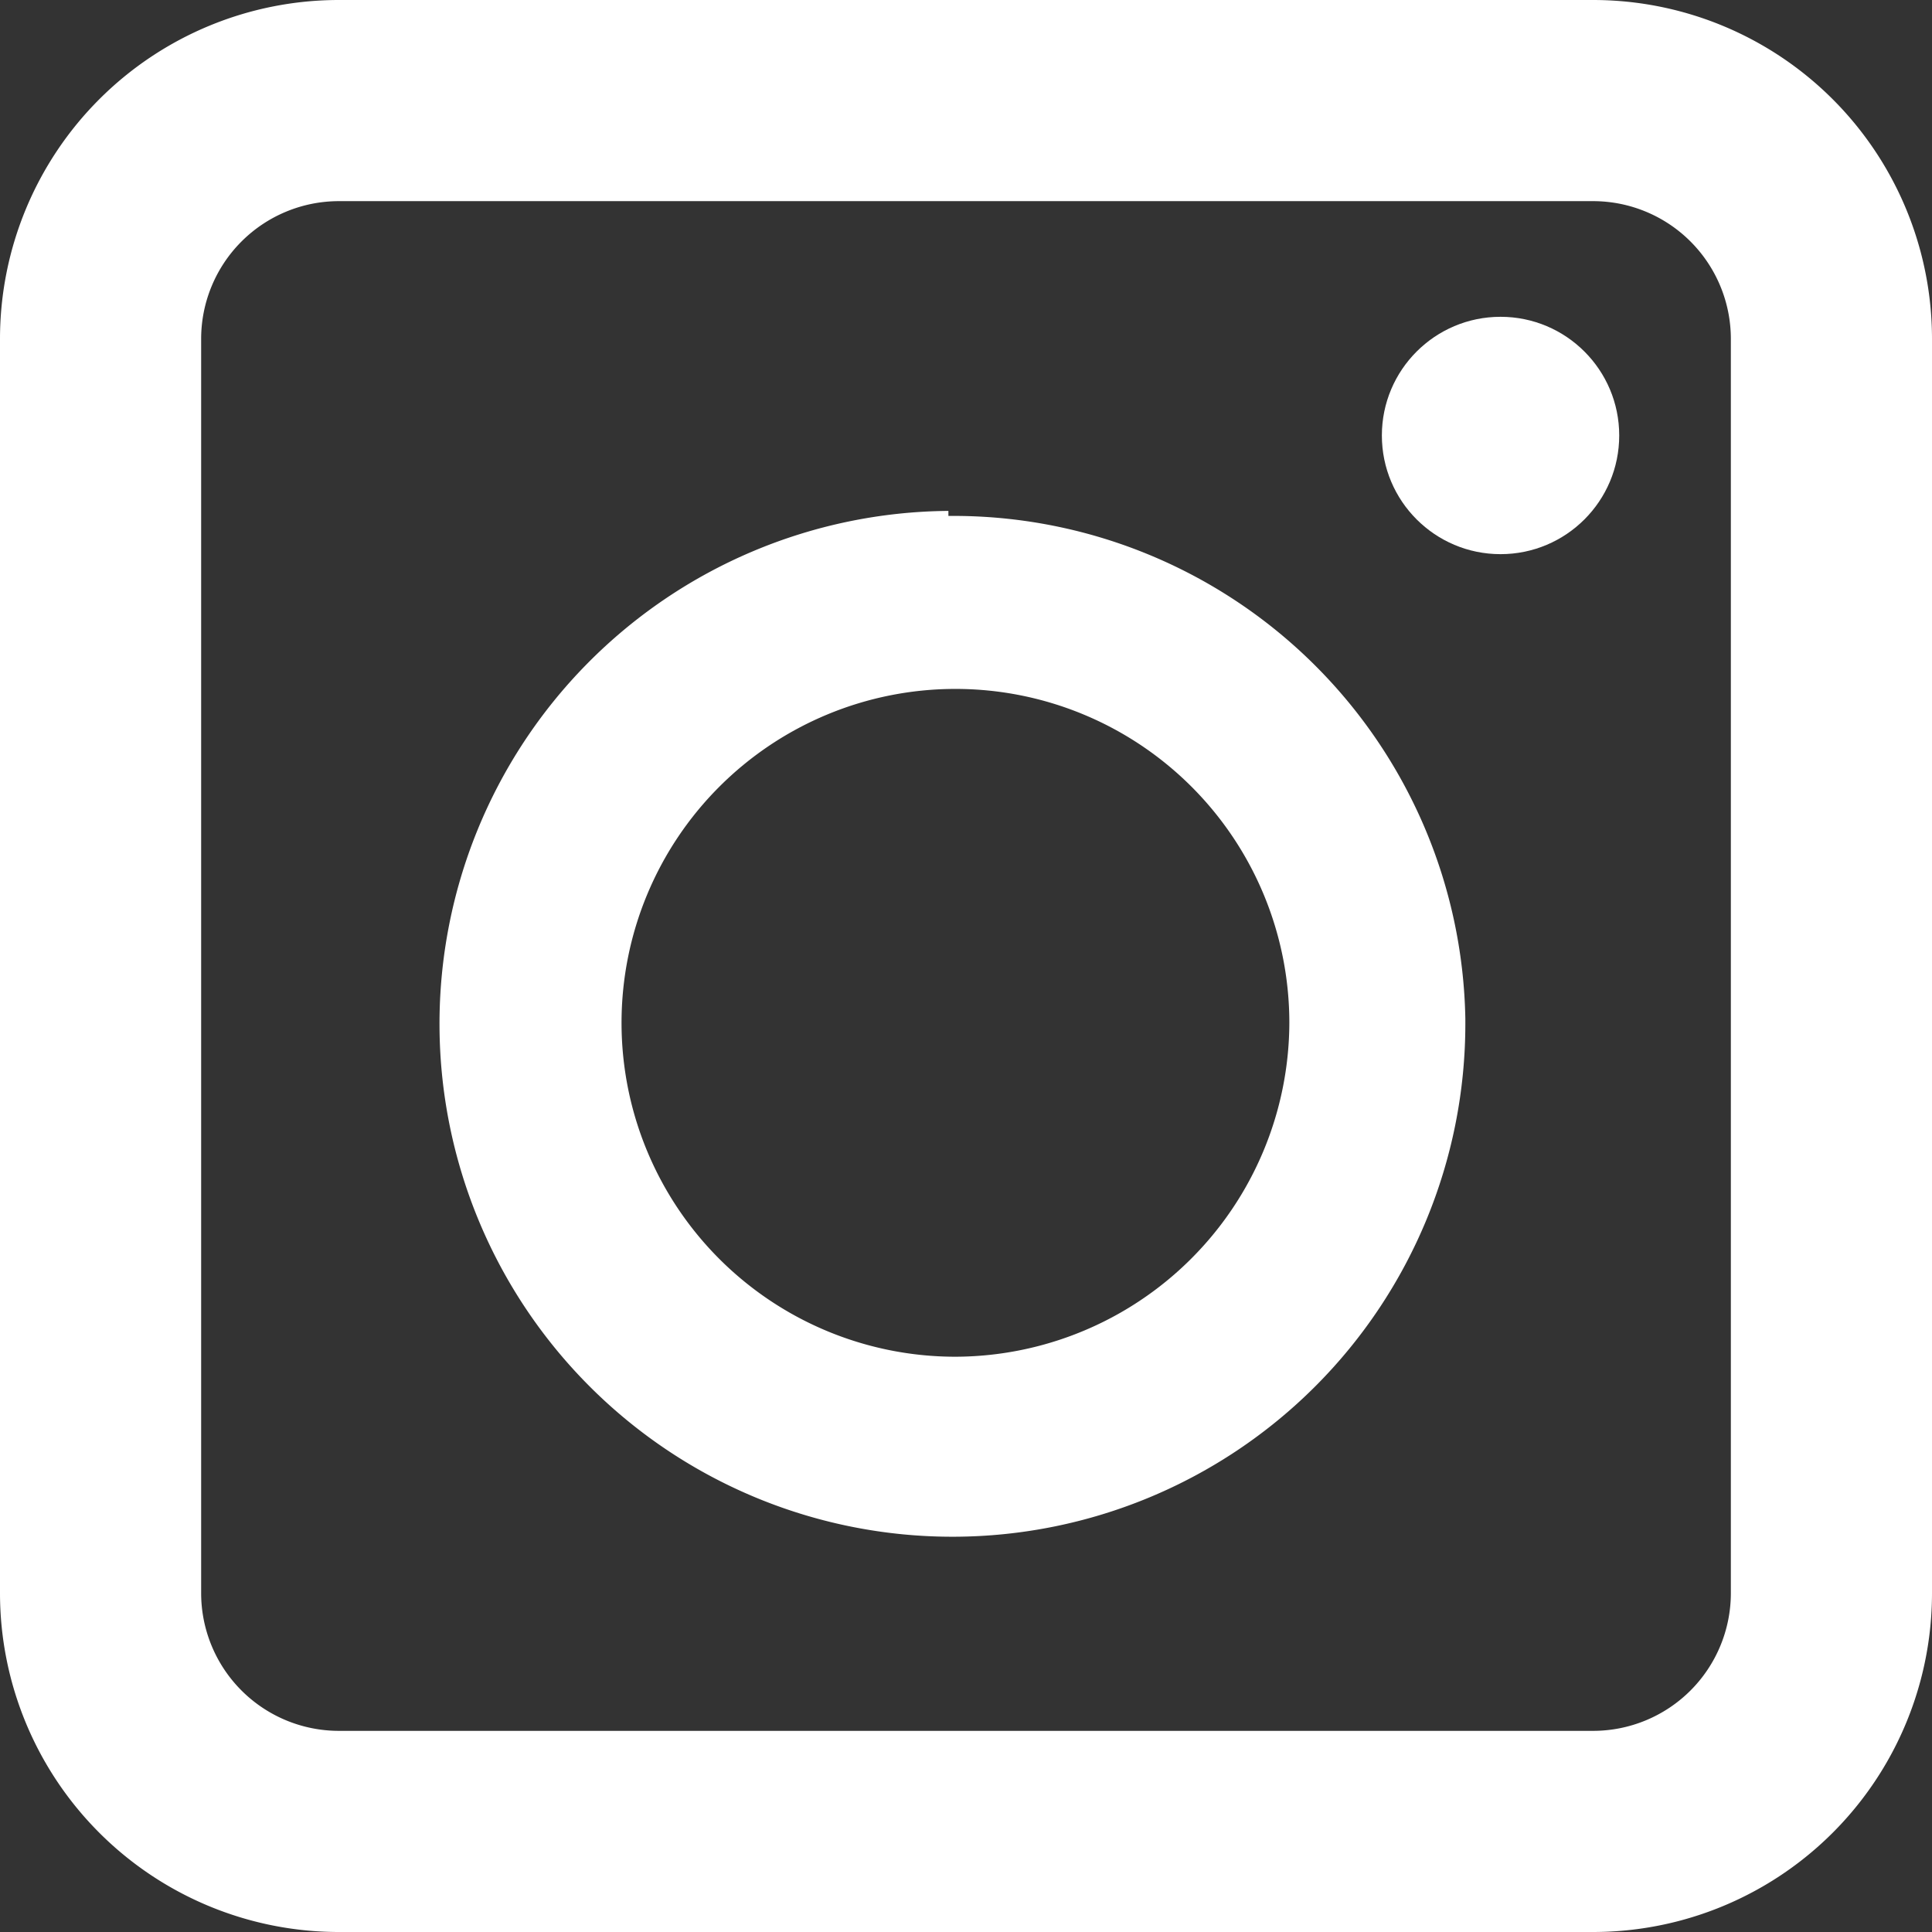
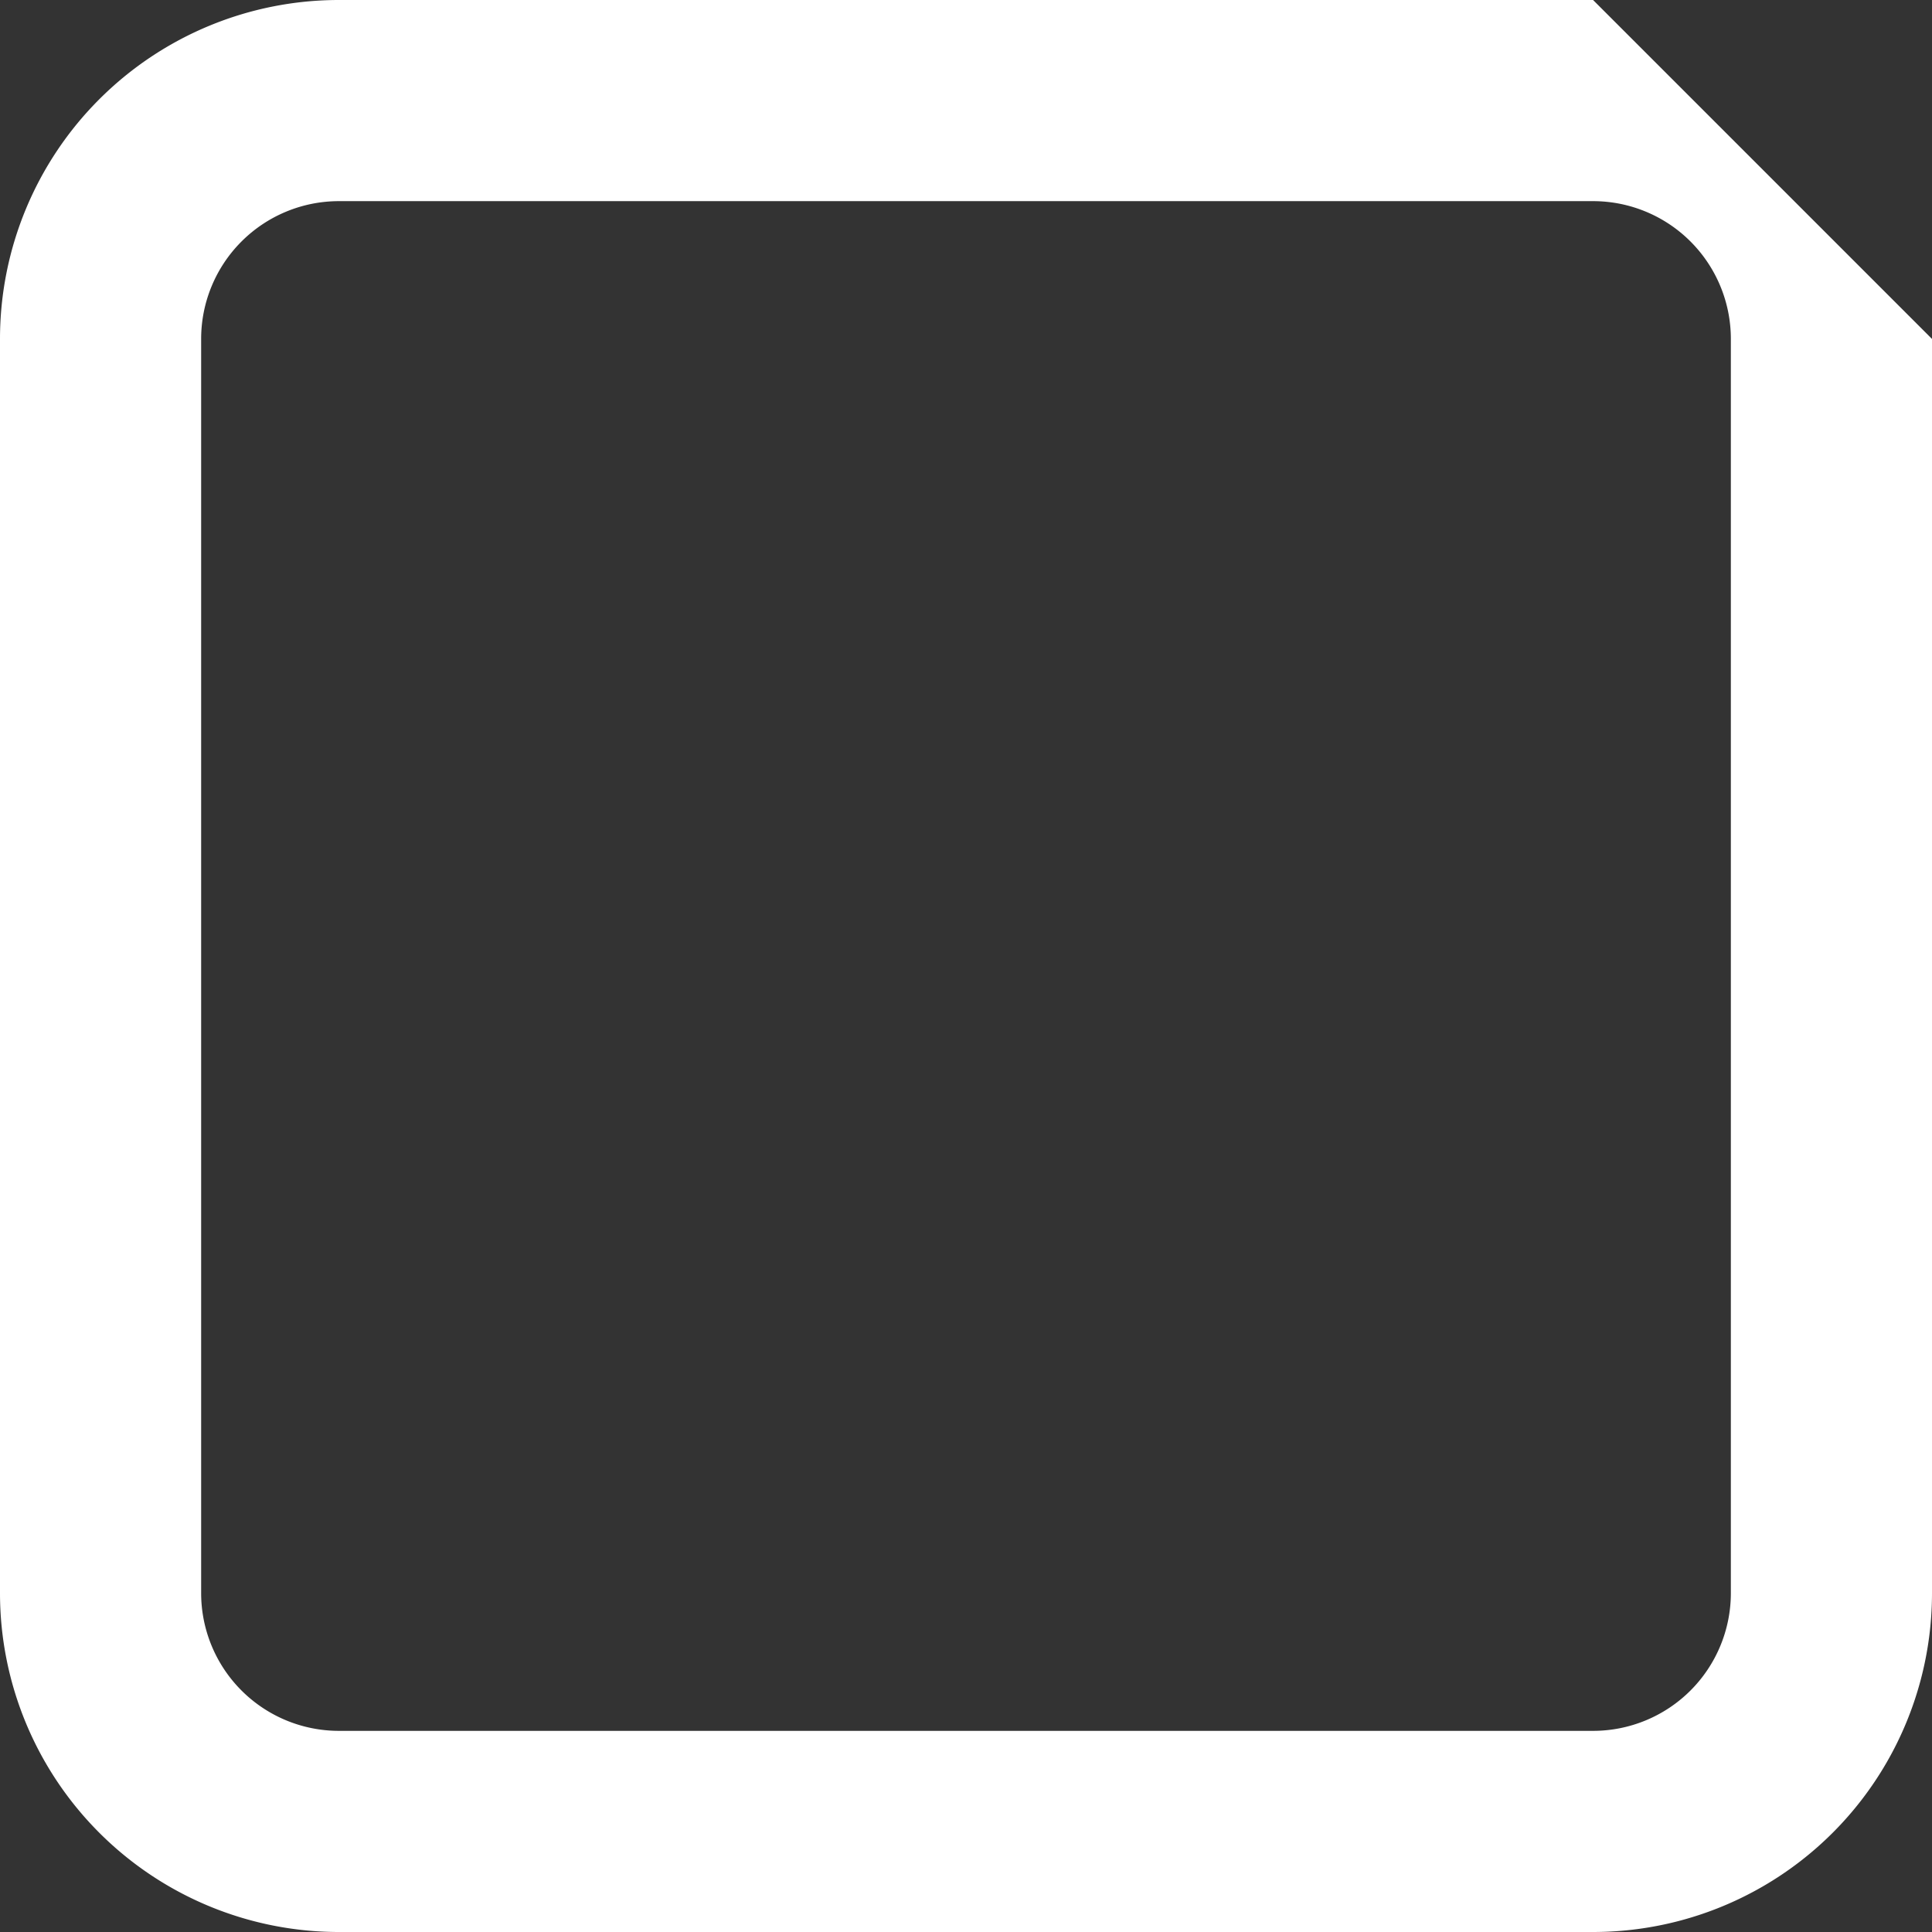
<svg xmlns="http://www.w3.org/2000/svg" viewBox="0 0 19.21 19.21">
  <rect x="0" y="0" width="19.21" height="19.21" fill="#333333" stroke="none" />
  <defs>
    <style>.cls-1{fill:#fff;}</style>
  </defs>
  <title>Zasób 1ig</title>
  <g id="Warstwa_2" data-name="Warstwa 2">
    <g id="Warstwa_1-2" data-name="Warstwa 1">
-       <path class="cls-1" d="M15.84,0H3.37A3.37,3.37,0,0,0,0,3.37V15.84a3.37,3.37,0,0,0,3.37,3.37H15.84a3.37,3.37,0,0,0,3.37-3.37V3.37A3.37,3.37,0,0,0,15.84,0Zm1.37,15.84a1.37,1.37,0,0,1-1.37,1.37H3.37A1.37,1.37,0,0,1,2,15.84V3.37A1.37,1.37,0,0,1,3.37,2H15.84a1.37,1.37,0,0,1,1.37,1.37Z" />
-       <path class="cls-1" d="M9.43,5.08a5.1,5.1,0,1,0,5.14,5.1h0v-.05a5.09,5.09,0,0,0-5.14-5Zm.07,8.41h0a3.32,3.32,0,1,1,3.32-3.32A3.33,3.33,0,0,1,9.47,13.49Z" />
-       <circle class="cls-1" cx="14.92" cy="4.33" r="1.18" />
+       <path class="cls-1" d="M15.84,0H3.37A3.37,3.37,0,0,0,0,3.37V15.84a3.37,3.37,0,0,0,3.37,3.37H15.84a3.37,3.37,0,0,0,3.37-3.37V3.37Zm1.37,15.84a1.37,1.37,0,0,1-1.37,1.37H3.37A1.37,1.37,0,0,1,2,15.84V3.37A1.37,1.37,0,0,1,3.37,2H15.84a1.37,1.37,0,0,1,1.37,1.37Z" />
    </g>
  </g>
</svg>